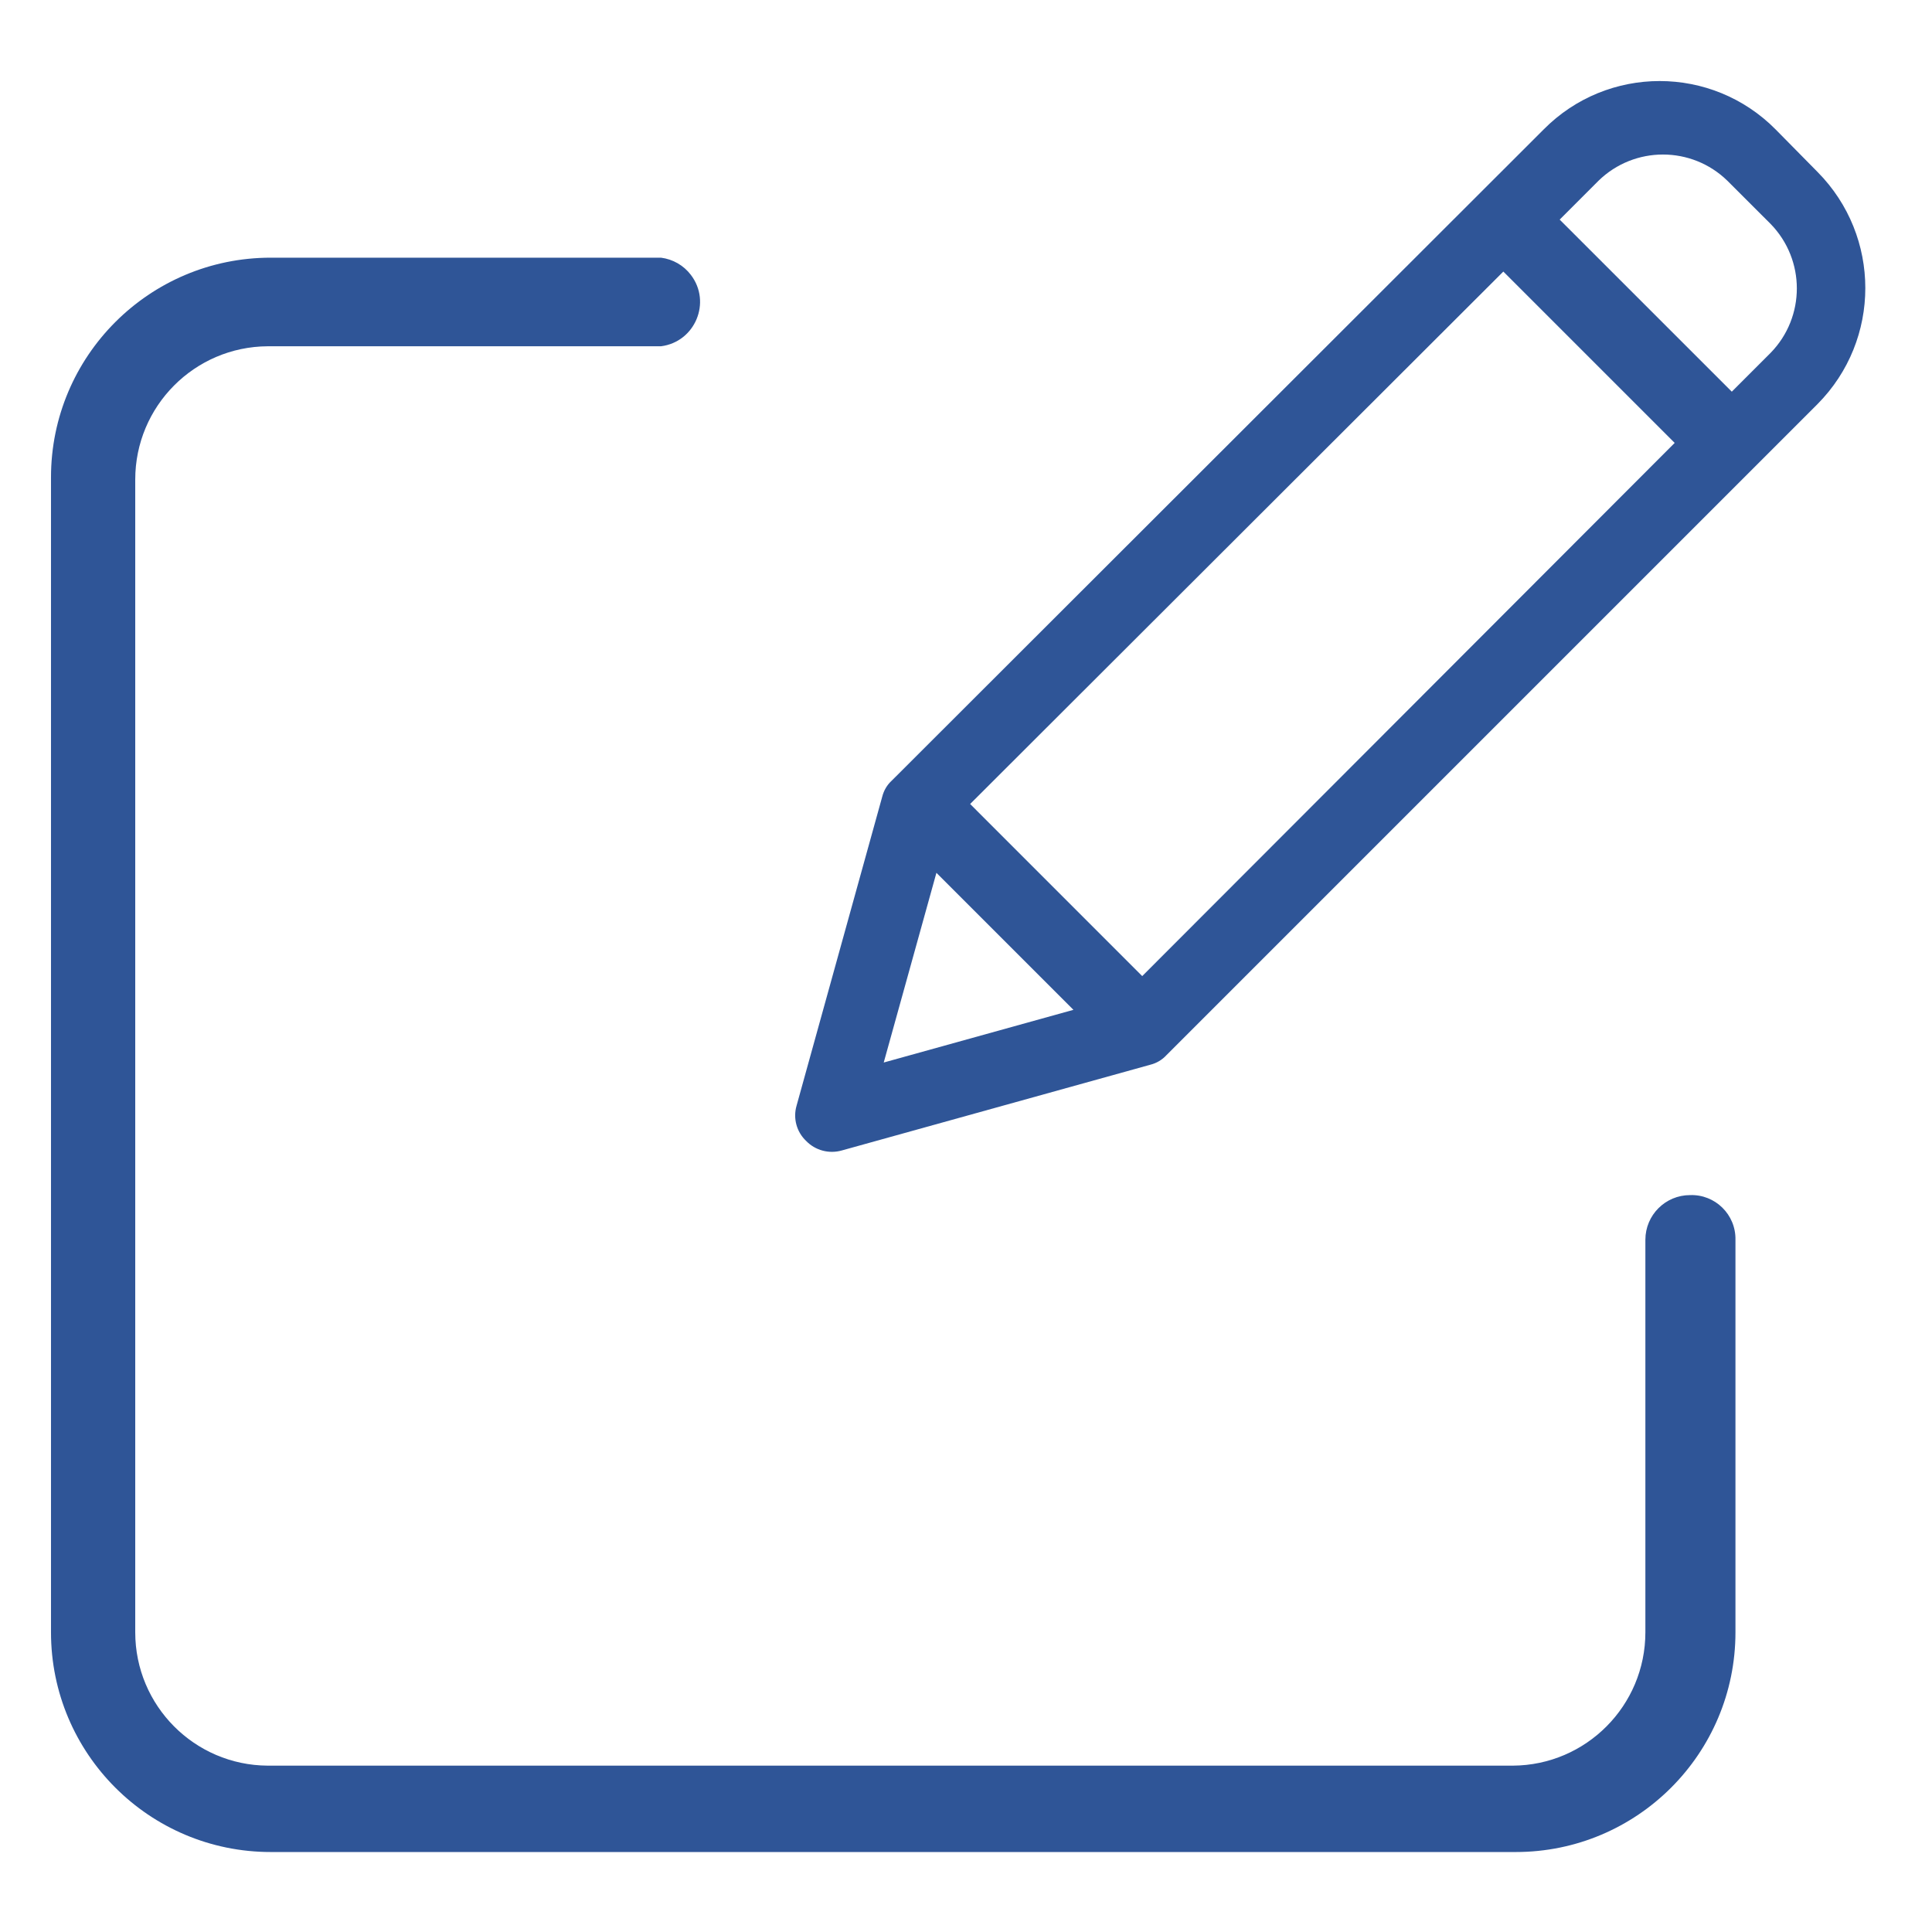
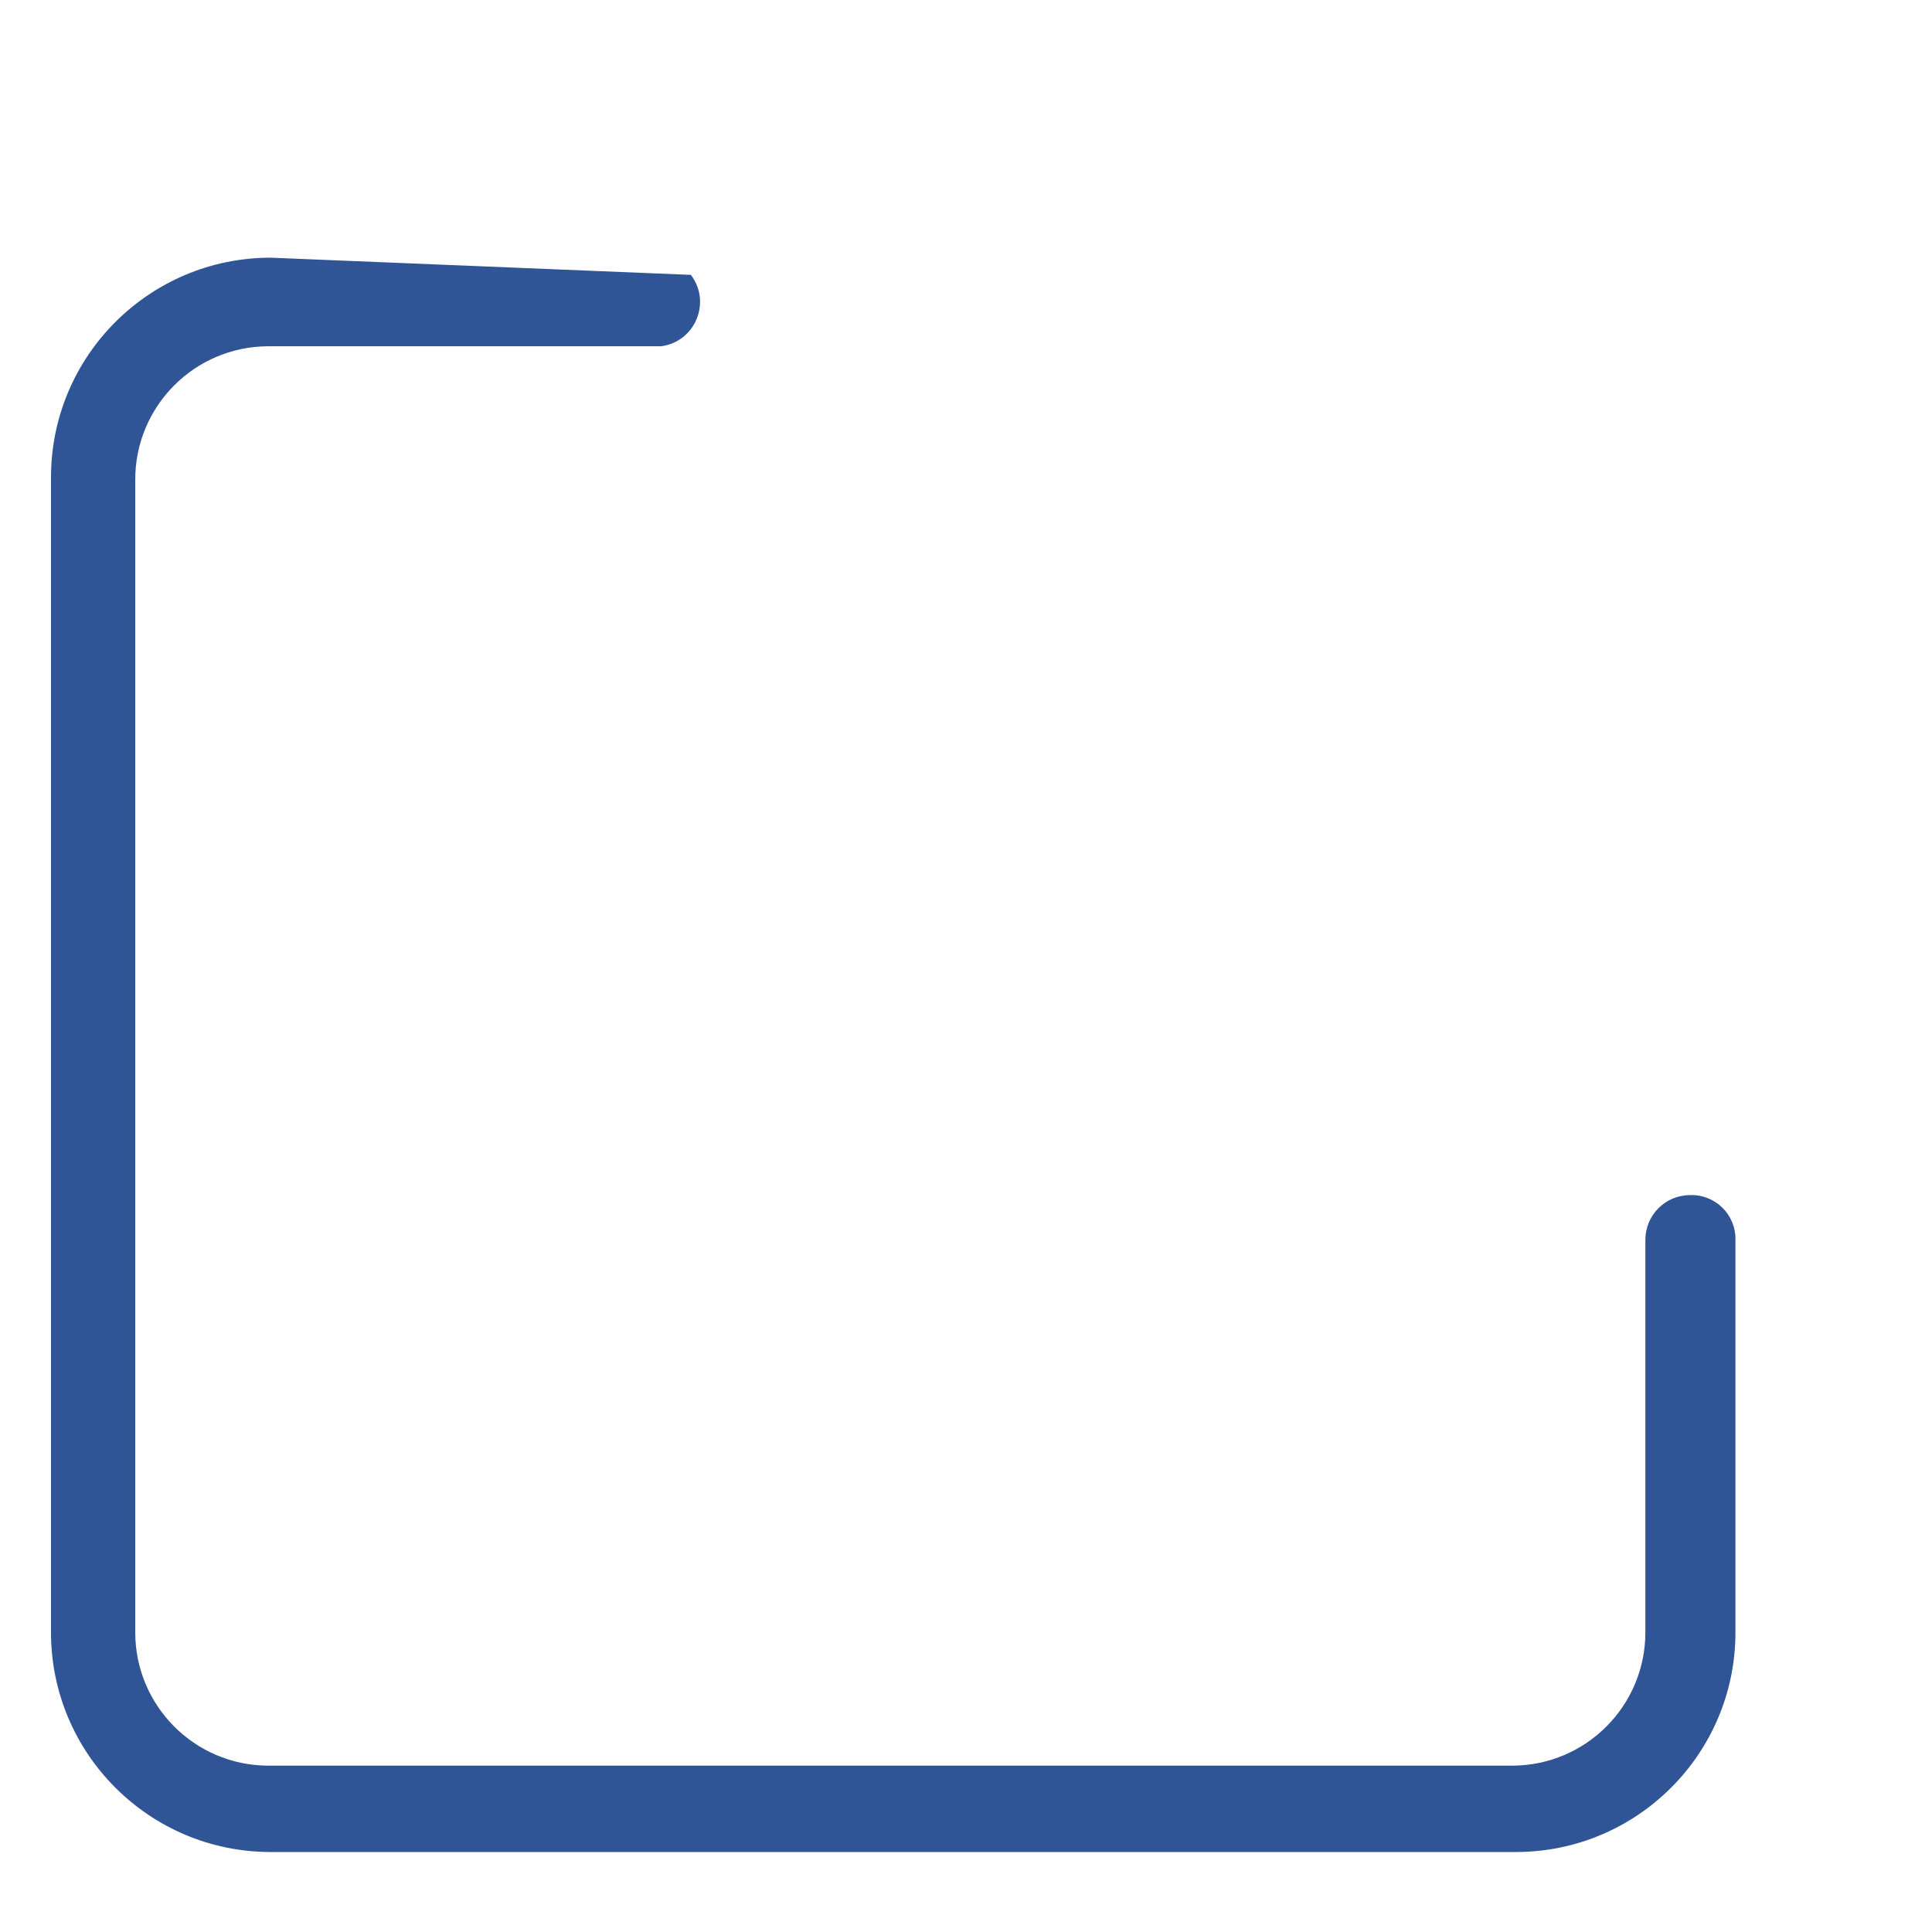
<svg xmlns="http://www.w3.org/2000/svg" viewBox="0 0 48 48">
  <defs>
    <style>.a{fill:#ec6500;}.b{fill:#fff;}</style>
  </defs>
  <title>Tekengebied 78</title>
-   <path class="b" d="M 41.989 29.692 C 41.376 29.692 40.879 30.189 40.879 30.802 L 40.879 40.554 C 40.879 42.376 39.407 43.857 37.586 43.867 L 6.652 43.867 C 4.831 43.857 3.36 42.376 3.36 40.554 L 3.36 11.915 C 3.36 10.093 4.831 8.613 6.652 8.603 L 16.423 8.603 C 17.271 8.494 17.683 7.507 17.164 6.829 C 16.985 6.593 16.718 6.44 16.423 6.402 L 6.726 6.402 C 3.712 6.402 1.267 8.845 1.267 11.86 L 1.267 40.554 C 1.267 43.57 3.712 46.013 6.726 46.013 L 37.659 46.013 C 40.672 46.013 43.117 43.57 43.117 40.554 L 43.117 30.802 C 43.129 30.177 42.614 29.67 41.989 29.692 Z" style="fill: rgb(47, 85, 151);" />
-   <path class="b" d="M 44.117 3.218 C 42.529 1.612 39.938 1.612 38.35 3.218 L 22.156 19.394 C 22.039 19.5 21.958 19.639 21.919 19.793 L 19.79 27.472 C 19.7 27.784 19.791 28.121 20.027 28.345 C 20.256 28.583 20.6 28.674 20.918 28.582 L 28.579 26.453 C 28.732 26.415 28.872 26.333 28.978 26.217 L 45.156 10.039 C 46.739 8.444 46.739 5.87 45.156 4.272 Z M 24.103 19.975 L 37.35 6.747 L 41.607 11.004 L 28.378 24.251 Z M 23.265 21.685 L 26.669 25.089 L 21.956 26.398 Z M 43.991 8.766 L 43.026 9.731 L 38.75 5.456 L 39.714 4.491 C 40.606 3.622 42.026 3.622 42.917 4.491 L 43.991 5.564 C 44.859 6.456 44.859 7.876 43.991 8.766 Z" style="fill: rgb(47, 85, 151);" />
+   <path class="b" d="M 41.989 29.692 C 41.376 29.692 40.879 30.189 40.879 30.802 L 40.879 40.554 C 40.879 42.376 39.407 43.857 37.586 43.867 L 6.652 43.867 C 4.831 43.857 3.36 42.376 3.36 40.554 L 3.36 11.915 C 3.36 10.093 4.831 8.613 6.652 8.603 L 16.423 8.603 C 17.271 8.494 17.683 7.507 17.164 6.829 L 6.726 6.402 C 3.712 6.402 1.267 8.845 1.267 11.86 L 1.267 40.554 C 1.267 43.57 3.712 46.013 6.726 46.013 L 37.659 46.013 C 40.672 46.013 43.117 43.57 43.117 40.554 L 43.117 30.802 C 43.129 30.177 42.614 29.67 41.989 29.692 Z" style="fill: rgb(47, 85, 151);" />
</svg>